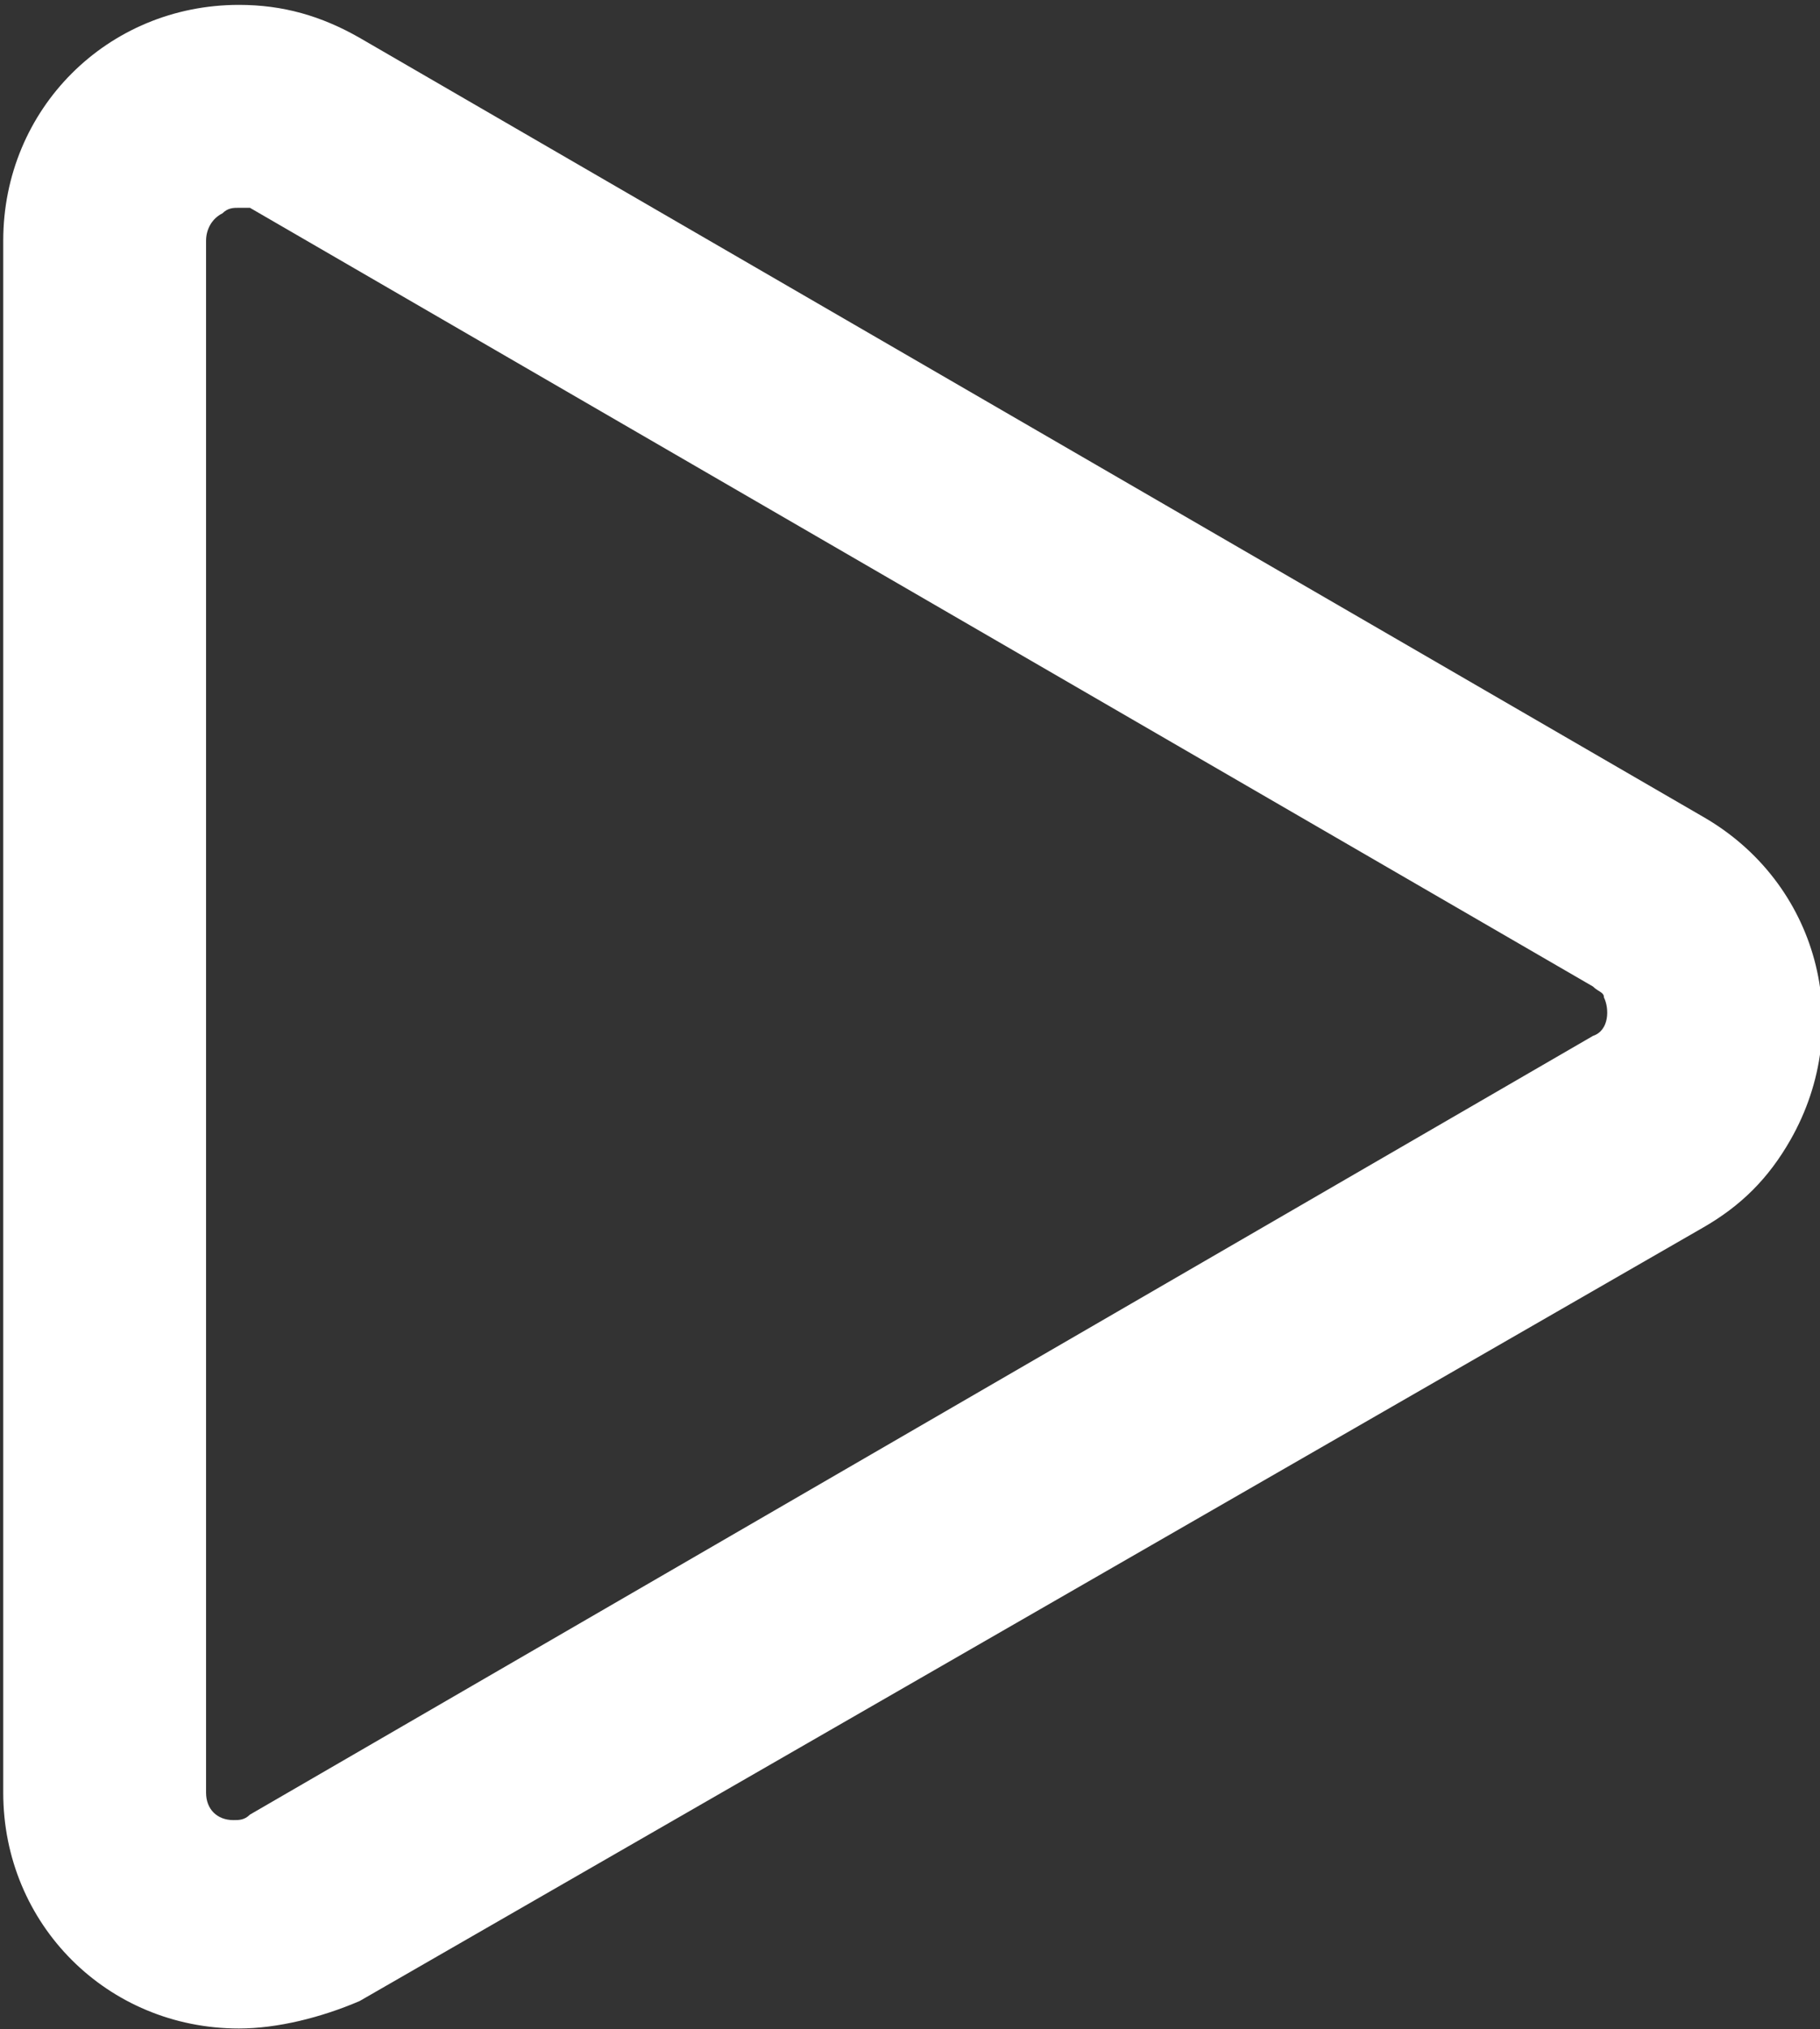
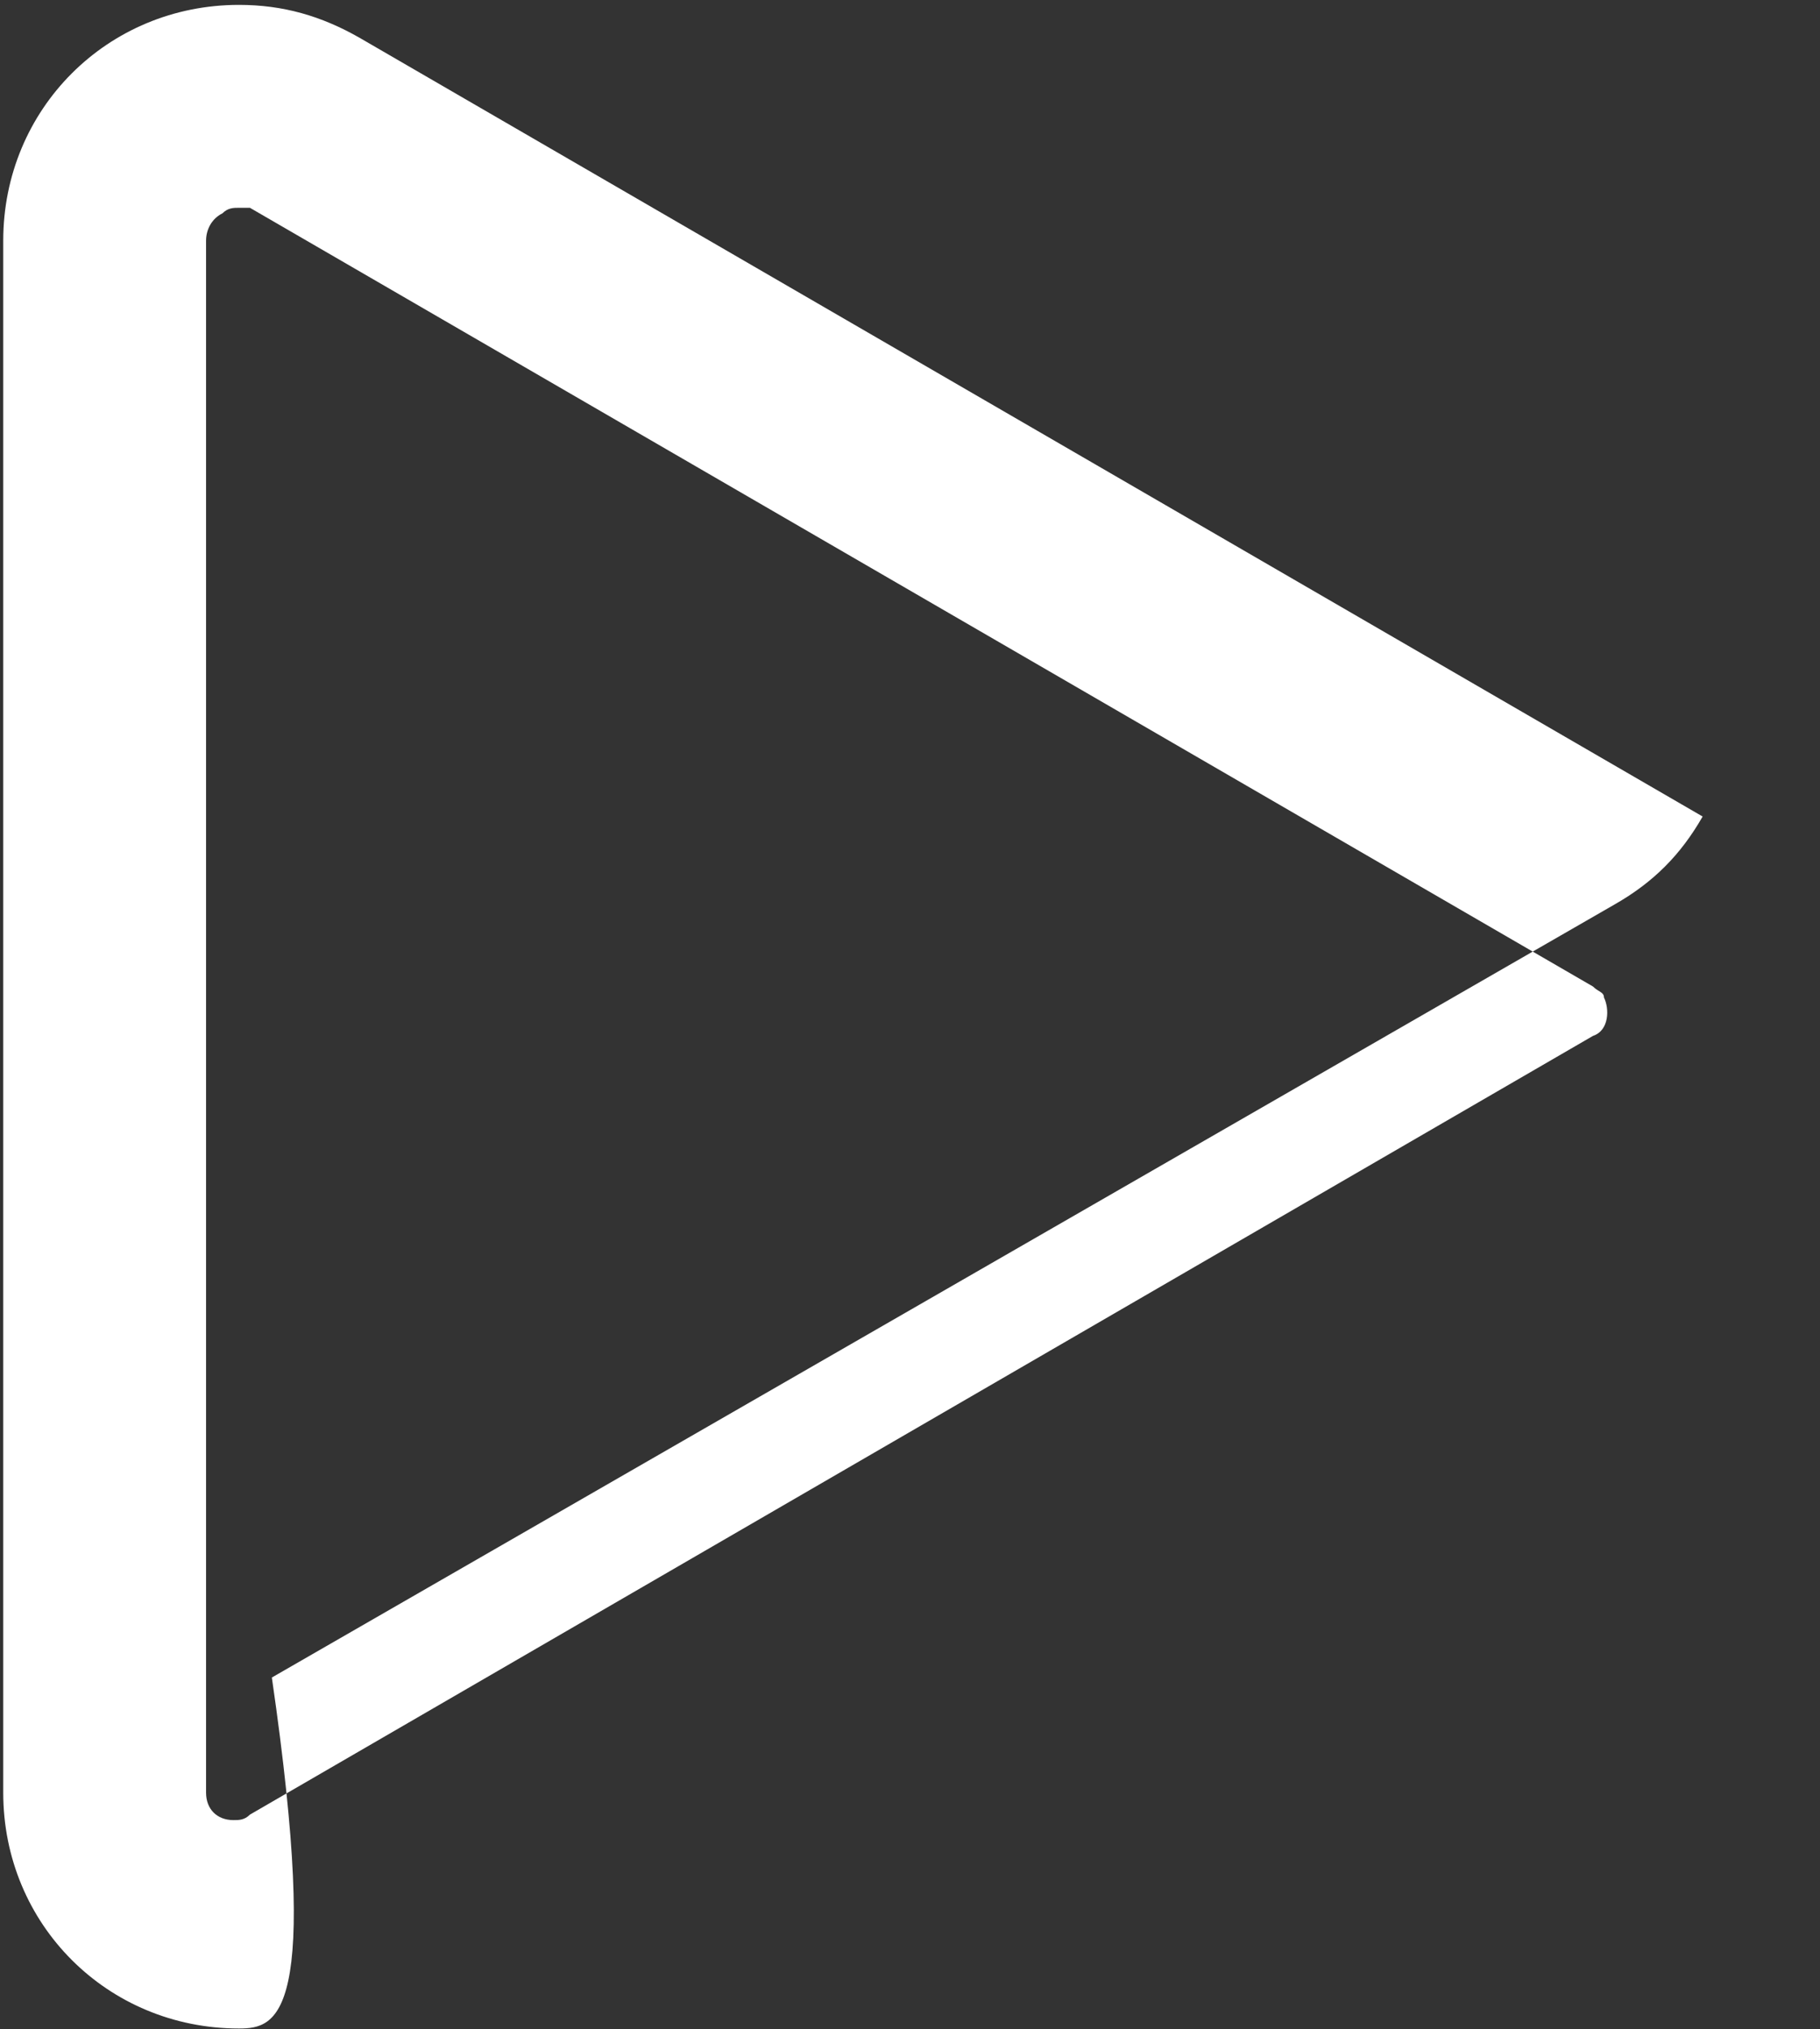
<svg xmlns="http://www.w3.org/2000/svg" version="1.1" id="Layer_1" x="0px" y="0px" viewBox="0 0 33.2 37" style="enable-background:new 0 0 33.2 37;" xml:space="preserve">
  <rect x="0" y="0" width="33.2" height="37" fill="#333333" stroke="none" />
  <style type="text/css">
	.st0{fill:#FFFFFF;}
</style>
  <g id="Group_185" transform="translate(-392.141 -336.411)">
-     <path id="Path_204" class="st0" d="M396.5,373.4c-2.4,0-4.3-1.9-4.3-4.3v-28.3c0-2.4,1.9-4.3,4.3-4.3c0.8,0,1.5,0.2,2.2,0.6   l24.5,14.2l0,0c2.1,1.2,2.8,3.8,1.6,5.9c-0.4,0.7-0.9,1.2-1.6,1.6l-24.5,14.1C398,373.2,397.2,373.4,396.5,373.4z M396.5,340.2   c-0.1,0-0.2,0-0.3,0.1c-0.2,0.1-0.3,0.3-0.3,0.5v28.3c0,0.3,0.2,0.5,0.5,0.5c0.1,0,0.2,0,0.3-0.1l24.5-14.2   c0.3-0.1,0.3-0.5,0.2-0.7c0-0.1-0.1-0.1-0.2-0.2l-24.5-14.2C396.7,340.2,396.6,340.2,396.5,340.2L396.5,340.2z" />
+     <path id="Path_204" class="st0" d="M396.5,373.4c-2.4,0-4.3-1.9-4.3-4.3v-28.3c0-2.4,1.9-4.3,4.3-4.3c0.8,0,1.5,0.2,2.2,0.6   l24.5,14.2l0,0c-0.4,0.7-0.9,1.2-1.6,1.6l-24.5,14.1C398,373.2,397.2,373.4,396.5,373.4z M396.5,340.2   c-0.1,0-0.2,0-0.3,0.1c-0.2,0.1-0.3,0.3-0.3,0.5v28.3c0,0.3,0.2,0.5,0.5,0.5c0.1,0,0.2,0,0.3-0.1l24.5-14.2   c0.3-0.1,0.3-0.5,0.2-0.7c0-0.1-0.1-0.1-0.2-0.2l-24.5-14.2C396.7,340.2,396.6,340.2,396.5,340.2L396.5,340.2z" />
  </g>
</svg>